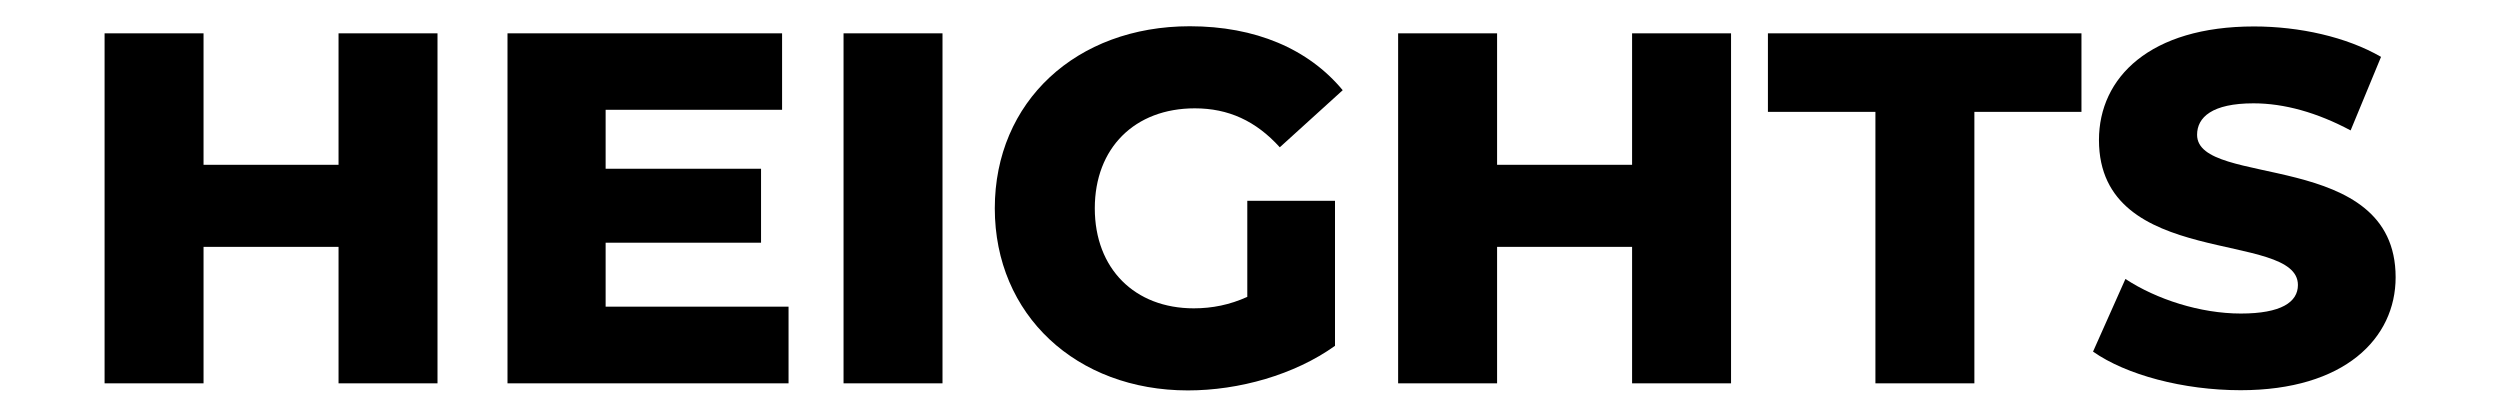
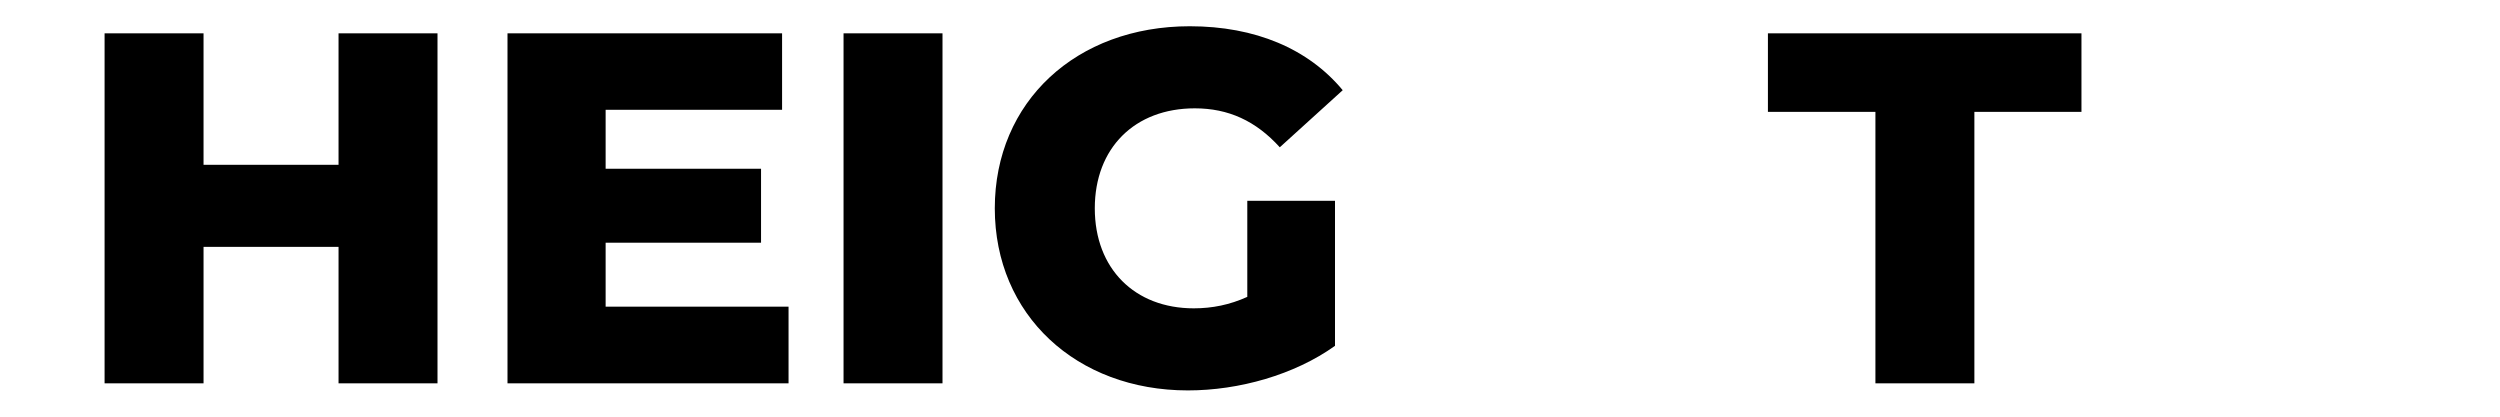
<svg xmlns="http://www.w3.org/2000/svg" viewBox="0 0 120 20" data-sanitized-data-name="圖層_1" data-name="圖層_1" id="a">
  <path d="M21,1.6v16.8h-4.75v-6.55h-6.48v6.55h-4.75V1.6h4.75v6.31h6.48V1.6h4.75Z" />
  <path d="M37.85,14.73v3.67h-13.49V1.6h13.18v3.67h-8.47v2.83h7.46v3.55h-7.46v3.07h8.78Z" />
  <path d="M40.49,1.6h4.75v16.8h-4.75V1.6Z" />
  <path d="M59.88,9.64h4.2v6.96c-1.94,1.39-4.61,2.14-7.06,2.14-5.35,0-9.27-3.62-9.27-8.74s3.91-8.74,9.36-8.74c3.14,0,5.69,1.08,7.34,3.07l-3.02,2.74c-1.15-1.27-2.47-1.87-4.08-1.87-2.88,0-4.8,1.9-4.8,4.8s1.92,4.8,4.75,4.8c.89,0,1.73-.17,2.57-.55v-4.61Z" />
-   <path d="M83.09,1.6v16.8h-4.75v-6.55h-6.48v6.55h-4.75V1.6h4.75v6.31h6.48V1.6h4.75Z" />
  <path d="M90.02,5.37h-5.16V1.6h15.05v3.77h-5.14v13.03h-4.75V5.37Z" />
-   <path d="M100.46,16.89l1.56-3.5c1.49.98,3.6,1.66,5.54,1.66s2.74-.55,2.74-1.37c0-2.66-9.55-.72-9.55-6.96,0-3,2.45-5.45,7.44-5.45,2.18,0,4.44.5,6.1,1.46l-1.46,3.53c-1.61-.86-3.19-1.3-4.66-1.3-1.99,0-2.71.67-2.71,1.51,0,2.57,9.53.65,9.53,6.84,0,2.93-2.45,5.42-7.44,5.42-2.76,0-5.5-.74-7.08-1.85Z" />
</svg>